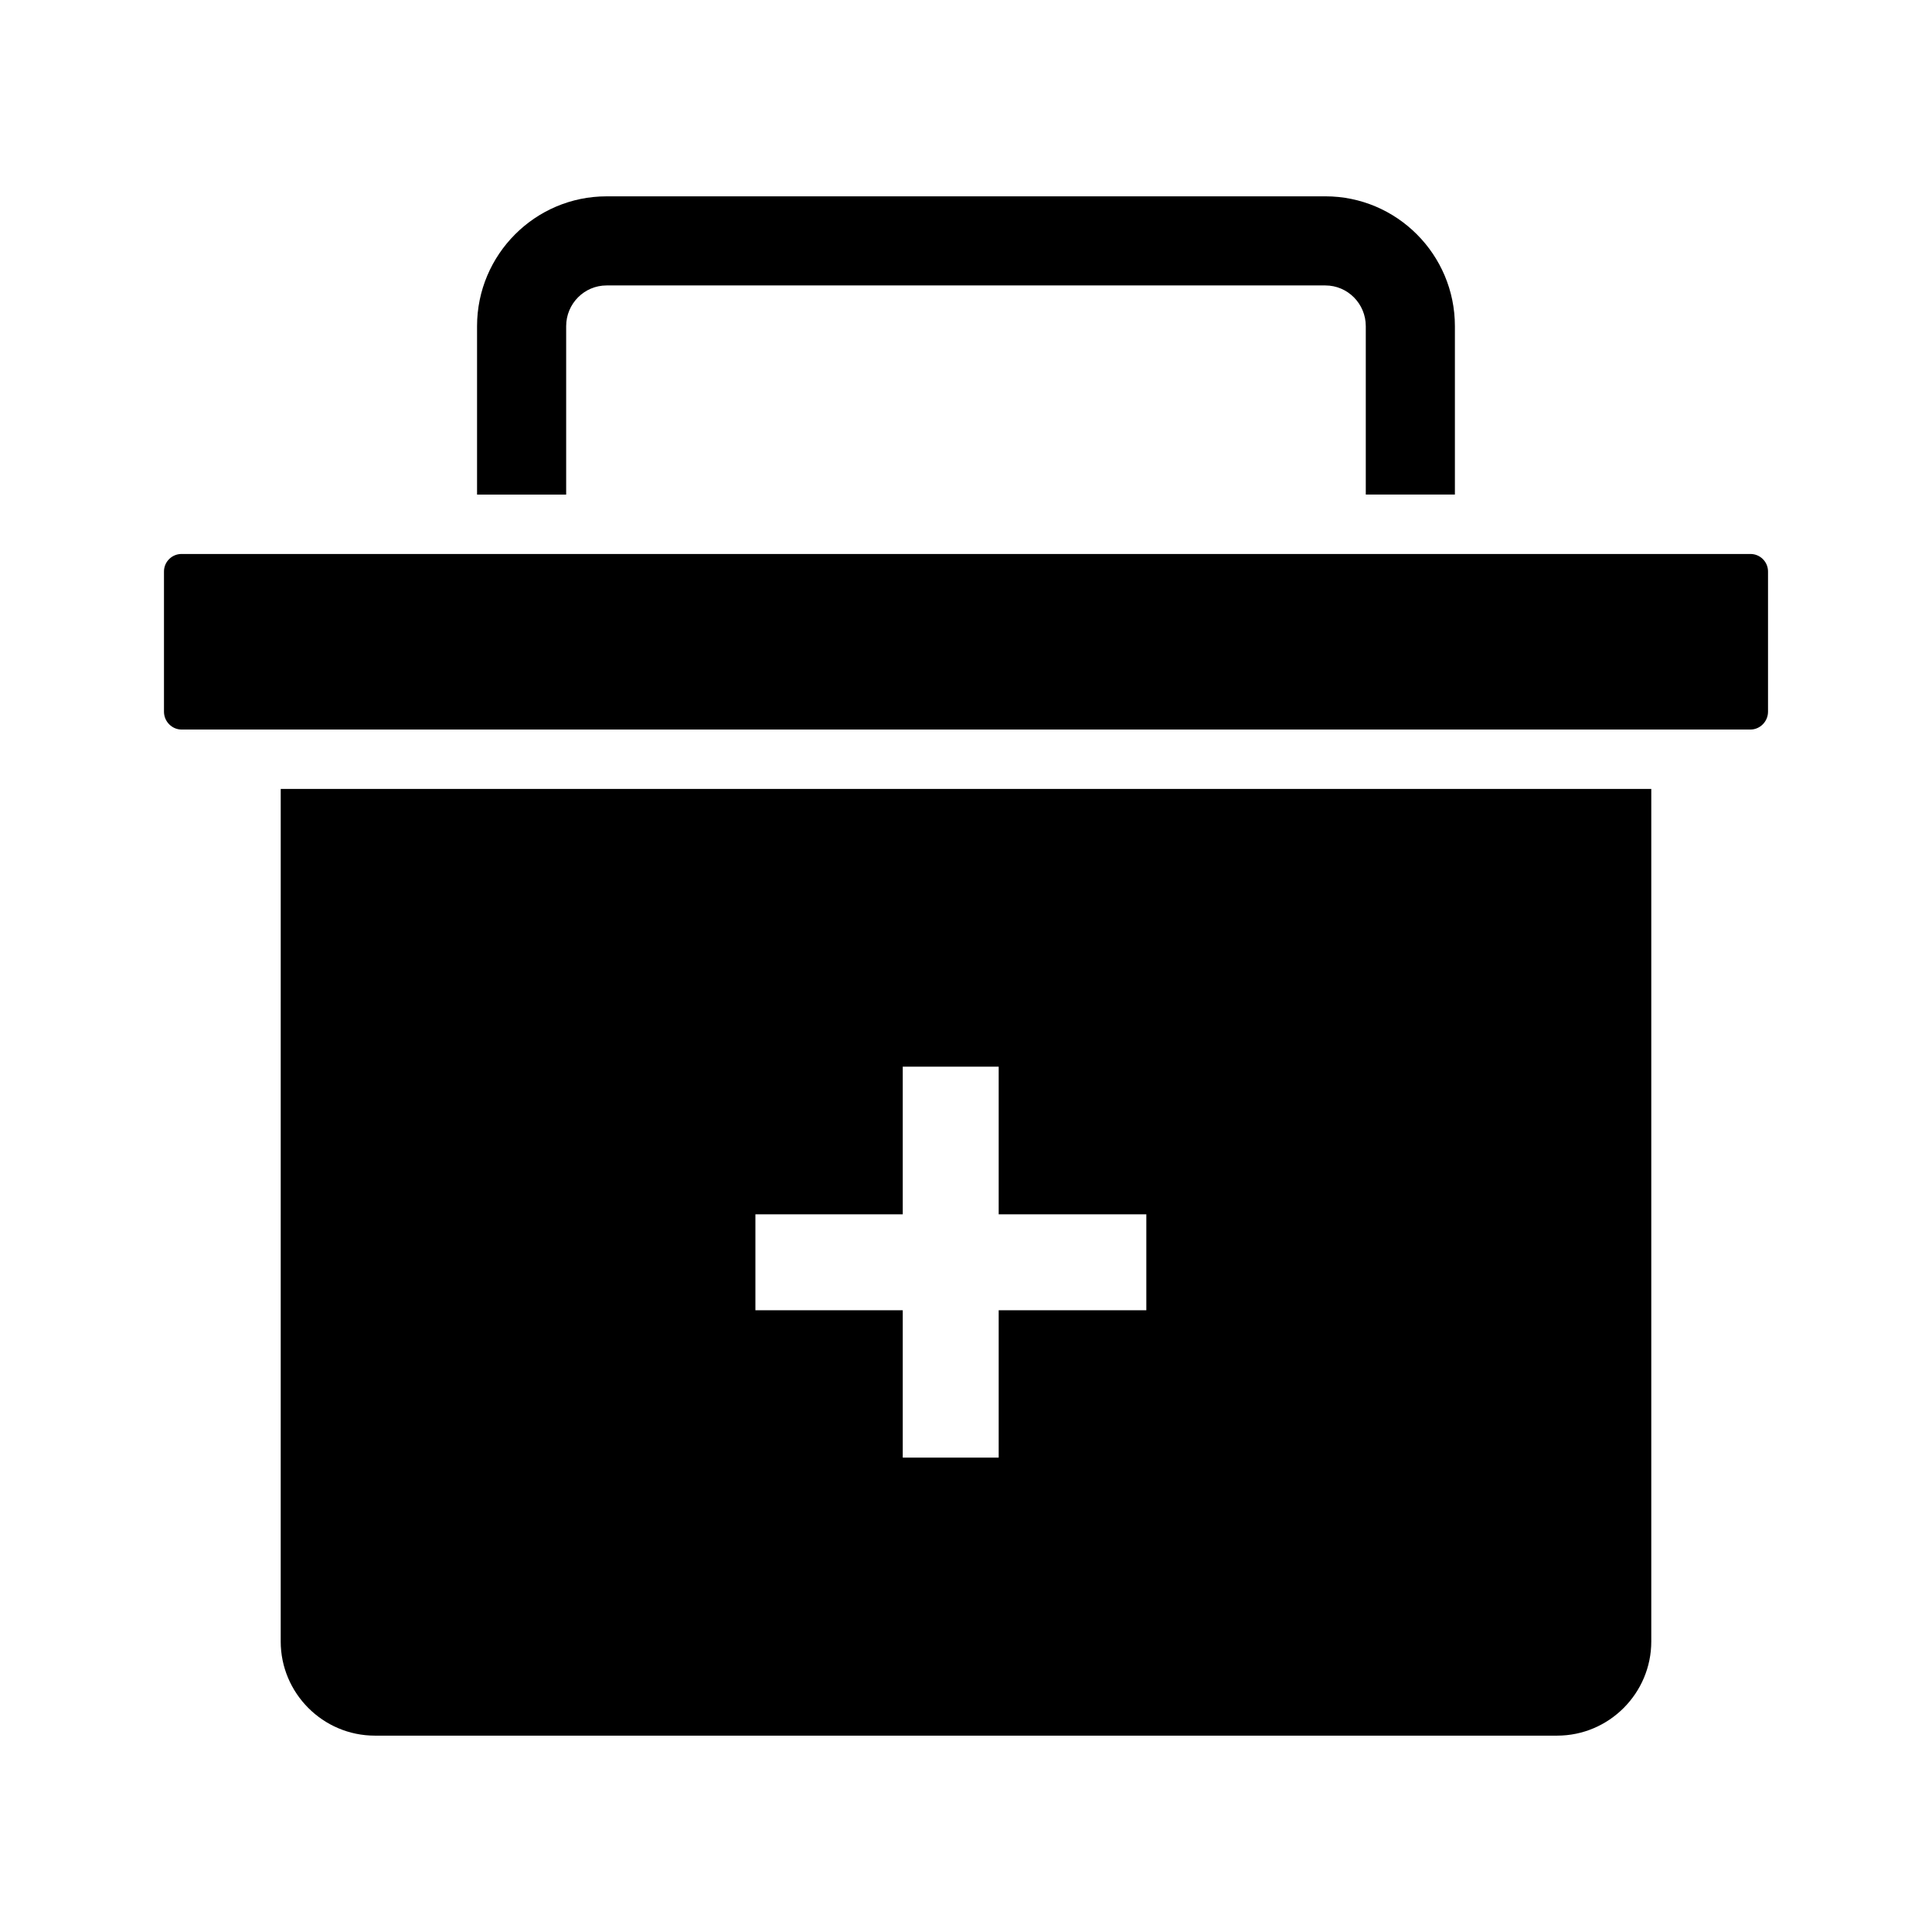
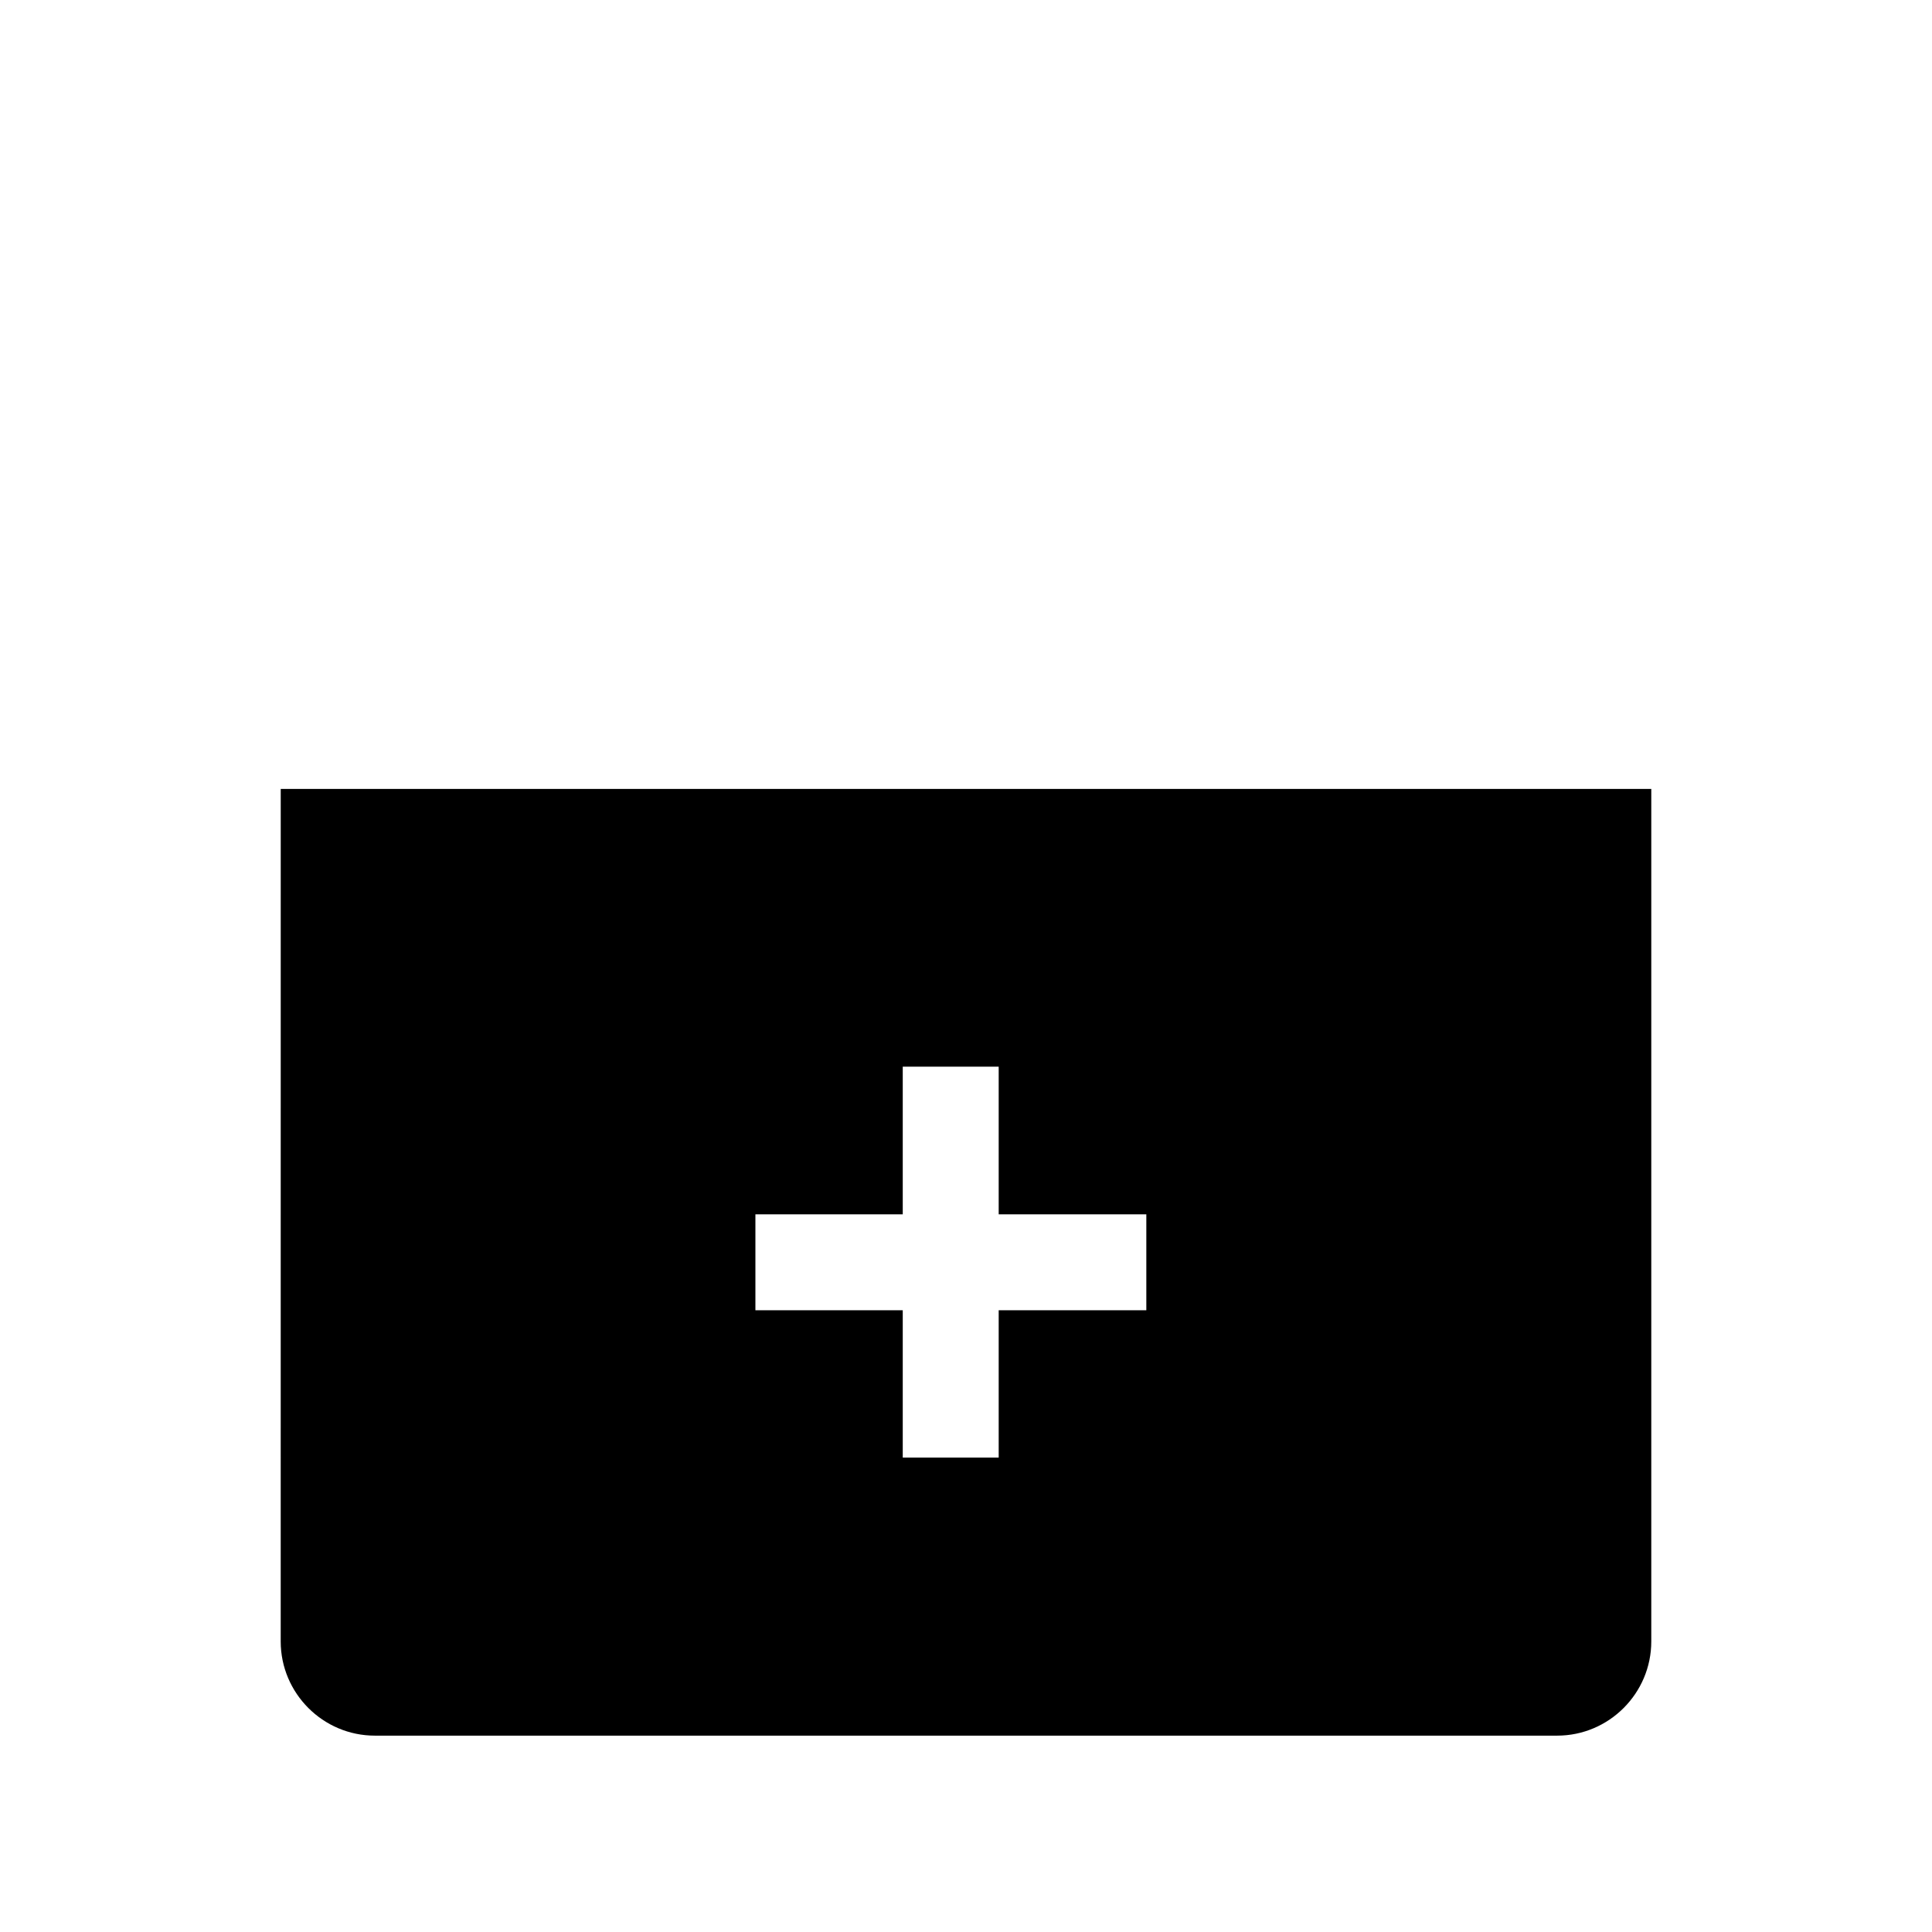
<svg xmlns="http://www.w3.org/2000/svg" fill="#000000" width="800px" height="800px" version="1.1" viewBox="144 144 512 512">
  <g>
-     <path d="m294.04 230.43c0-5.945 4.801-10.785 10.703-10.785h190.5c5.902 0 10.703 4.84 10.703 10.785v44.633h23.617v-44.633c0-18.969-15.398-34.402-34.32-34.402l-190.5 0.004c-18.922 0-34.32 15.434-34.32 34.402v44.633h23.617z" />
    <path d="m218.39 579.01c0 13.695 11.18 24.953 24.953 24.953h313.31c13.777 0 24.953-11.258 24.953-24.953v-225.93h-363.21zm125.8-113.2h39.047v-39.125h25.426v39.125h39.125v25.426h-39.125v39.047h-25.426v-39.047h-39.047z" />
-     <path d="m607.9 290.81h-415.8c-2.519 0-4.644 2.047-4.644 4.644v37.156c0 2.598 2.125 4.723 4.644 4.723h415.8c2.519 0 4.644-2.125 4.644-4.723v-37.156c0-2.598-2.125-4.644-4.644-4.644z" />
  </g>
</svg>